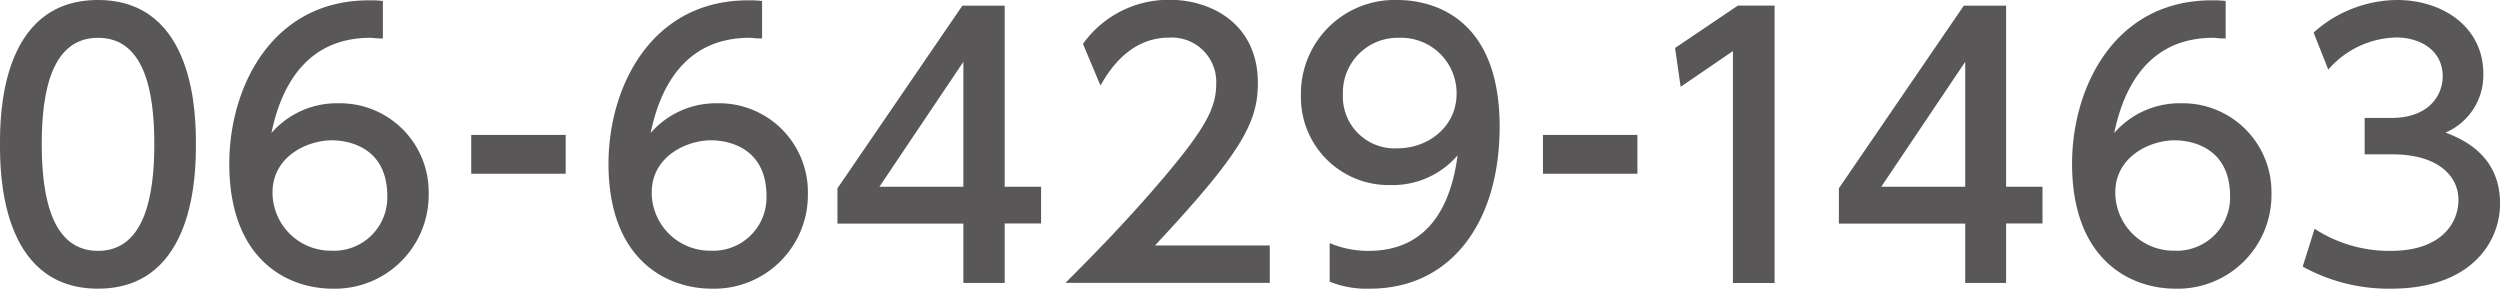
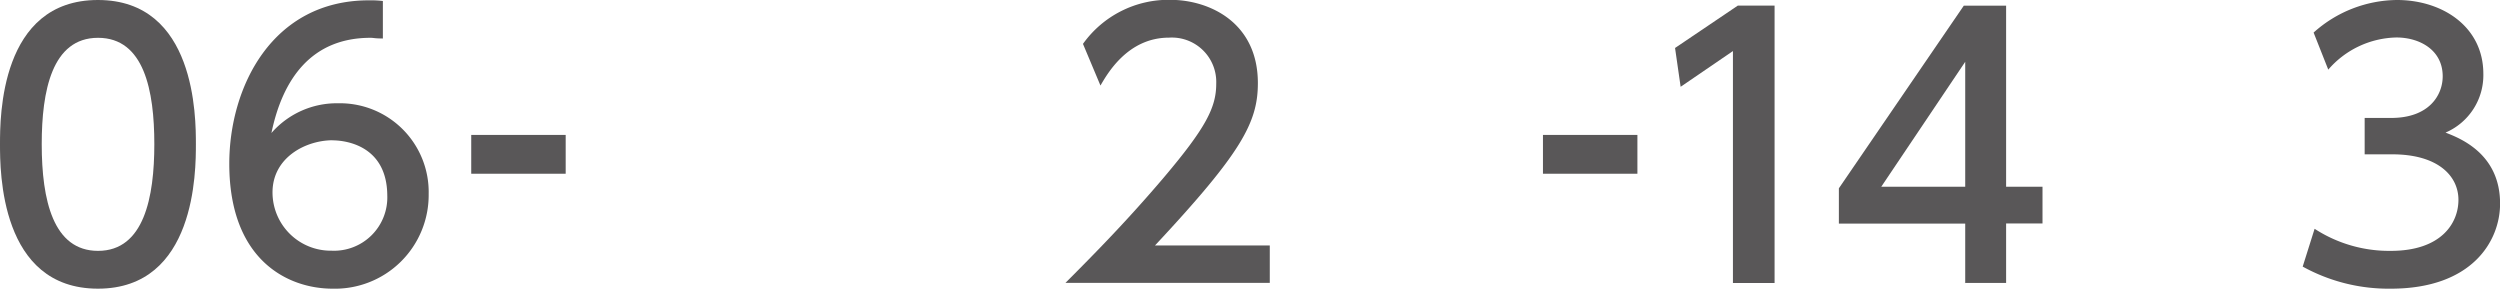
<svg xmlns="http://www.w3.org/2000/svg" id="レイヤー_1" data-name="レイヤー 1" viewBox="0 0 300.17 34.66">
  <defs>
    <style>.cls-1{fill:#595758;}</style>
  </defs>
  <title>名称未設定-1</title>
  <path class="cls-1" d="M692.21,595.89c0-3.23,0-17.31,11.76-17.31s11.76,14.11,11.76,17.31,0,17.35-11.76,17.35S692.21,599.12,692.21,595.89Zm18.53,0c0-6.43-1.22-12.77-6.76-12.77s-6.76,6.39-6.76,12.77c0,6.76,1.39,12.81,6.76,12.81C709.52,608.7,710.74,602.23,710.74,595.89Z" transform="translate(-692.21 -578.58)" />
  <path class="cls-1" d="M738.16,583.2c-1,0-1.05-.08-1.47-0.08-7.06,0-10.54,4.91-11.89,11.43a10.4,10.4,0,0,1,8-3.57,10.66,10.66,0,0,1,10.88,10.88,11.25,11.25,0,0,1-11.55,11.38c-5.33,0-12.39-3.4-12.39-15,0-9.2,5.13-19.62,16.76-19.62a12.14,12.14,0,0,1,1.68.08v4.54Zm-6,12.22c-3.23,0-7.23,2.06-7.23,6.26a7,7,0,0,0,7.1,7,6.4,6.4,0,0,0,6.68-6.64C738.67,596.18,733.92,595.43,732.11,595.43Z" transform="translate(-692.21 -578.58)" />
-   <path class="cls-1" d="M760.13,594.78v4.66H748.79v-4.66h11.34Z" transform="translate(-692.21 -578.58)" />
-   <path class="cls-1" d="M783.69,583.2c-1,0-1.05-.08-1.47-0.08-7.06,0-10.54,4.91-11.89,11.43a10.4,10.4,0,0,1,8-3.57,10.66,10.66,0,0,1,10.88,10.88,11.25,11.25,0,0,1-11.55,11.38c-5.34,0-12.39-3.4-12.39-15,0-9.2,5.12-19.62,16.76-19.62a12.13,12.13,0,0,1,1.68.08v4.54Zm-6,12.22c-3.23,0-7.23,2.06-7.23,6.26a7,7,0,0,0,7.1,7,6.4,6.4,0,0,0,6.68-6.64C784.2,596.18,779.45,595.43,777.64,595.43Z" transform="translate(-692.21 -578.58)" />
-   <path class="cls-1" d="M807.88,612.57v-7.14H792.76v-4.24l15-21.93h5.08V601h4.37v4.41h-4.37v7.14h-5ZM797.8,601h10.08v-15Z" transform="translate(-692.21 -578.58)" />
+   <path class="cls-1" d="M760.13,594.78v4.66H748.79v-4.66Z" transform="translate(-692.21 -578.58)" />
  <path class="cls-1" d="M844.67,608v4.54H820.14c3.65-3.65,7.52-7.6,11.8-12.64,5.08-6,6.3-8.44,6.3-11.26a5.33,5.33,0,0,0-5.67-5.54c-5,0-7.44,4.41-8.23,5.75l-2.1-5a12.62,12.62,0,0,1,10.46-5.29c4.75,0,10.54,2.73,10.54,10,0,4.75-2,8.4-12.35,19.49h13.78Z" transform="translate(-692.21 -578.58)" />
-   <path class="cls-1" d="M851.89,607.78a11.84,11.84,0,0,0,4.66.92c6.85,0,9.83-5,10.67-11.47a10.27,10.27,0,0,1-8,3.57A10.54,10.54,0,0,1,848.41,590,11.25,11.25,0,0,1,860,578.58c3.66,0,12.27,1.6,12.27,15.21,0,11.43-5.8,19.45-15.58,19.45a11.84,11.84,0,0,1-4.83-.84v-4.62ZM860,596.39c3.7,0,7.1-2.6,7.1-6.55a6.66,6.66,0,0,0-6.93-6.72,6.57,6.57,0,0,0-6.72,6.72A6.22,6.22,0,0,0,860,596.39Z" transform="translate(-692.21 -578.58)" />
  <path class="cls-1" d="M888.81,594.78v4.66H877.47v-4.66h11.34Z" transform="translate(-692.21 -578.58)" />
  <path class="cls-1" d="M900.87,579.25h4.41v33.31h-5V584.71L894,589l-0.67-4.66Z" transform="translate(-692.21 -578.58)" />
  <path class="cls-1" d="M928.17,612.57v-7.14H913v-4.24l15-21.93h5.08V601h4.37v4.41h-4.37v7.14h-5ZM918.09,601h10.08v-15Z" transform="translate(-692.21 -578.58)" />
-   <path class="cls-1" d="M959.42,583.2c-1,0-1.05-.08-1.47-0.08-7.06,0-10.54,4.91-11.89,11.43a10.4,10.4,0,0,1,8-3.57,10.66,10.66,0,0,1,10.88,10.88,11.25,11.25,0,0,1-11.55,11.38c-5.34,0-12.39-3.4-12.39-15,0-9.2,5.12-19.62,16.76-19.62a12.13,12.13,0,0,1,1.68.08v4.54Zm-6,12.22c-3.23,0-7.23,2.06-7.23,6.26a7,7,0,0,0,7.1,7,6.4,6.4,0,0,0,6.68-6.64C959.92,596.18,955.17,595.43,953.37,595.43Z" transform="translate(-692.21 -578.58)" />
  <path class="cls-1" d="M970.12,606.05a16.41,16.41,0,0,0,9.16,2.65c6,0,8.11-3.28,8.11-6.13s-2.44-5.46-7.94-5.46h-3.32v-4.37h3.19c4.54,0,6.18-2.73,6.18-5,0-3.19-2.81-4.66-5.55-4.66a11.1,11.1,0,0,0-8.19,3.86L970,582.49a15.17,15.17,0,0,1,10-3.91c5.5,0,10.38,3.23,10.38,8.86a7.5,7.5,0,0,1-4.54,7.06c1.72,0.67,6.55,2.52,6.55,8.53,0,4.49-3.36,10.21-13.11,10.21a21.32,21.32,0,0,1-10.59-2.65Z" transform="translate(-692.21 -578.58)" />
</svg>